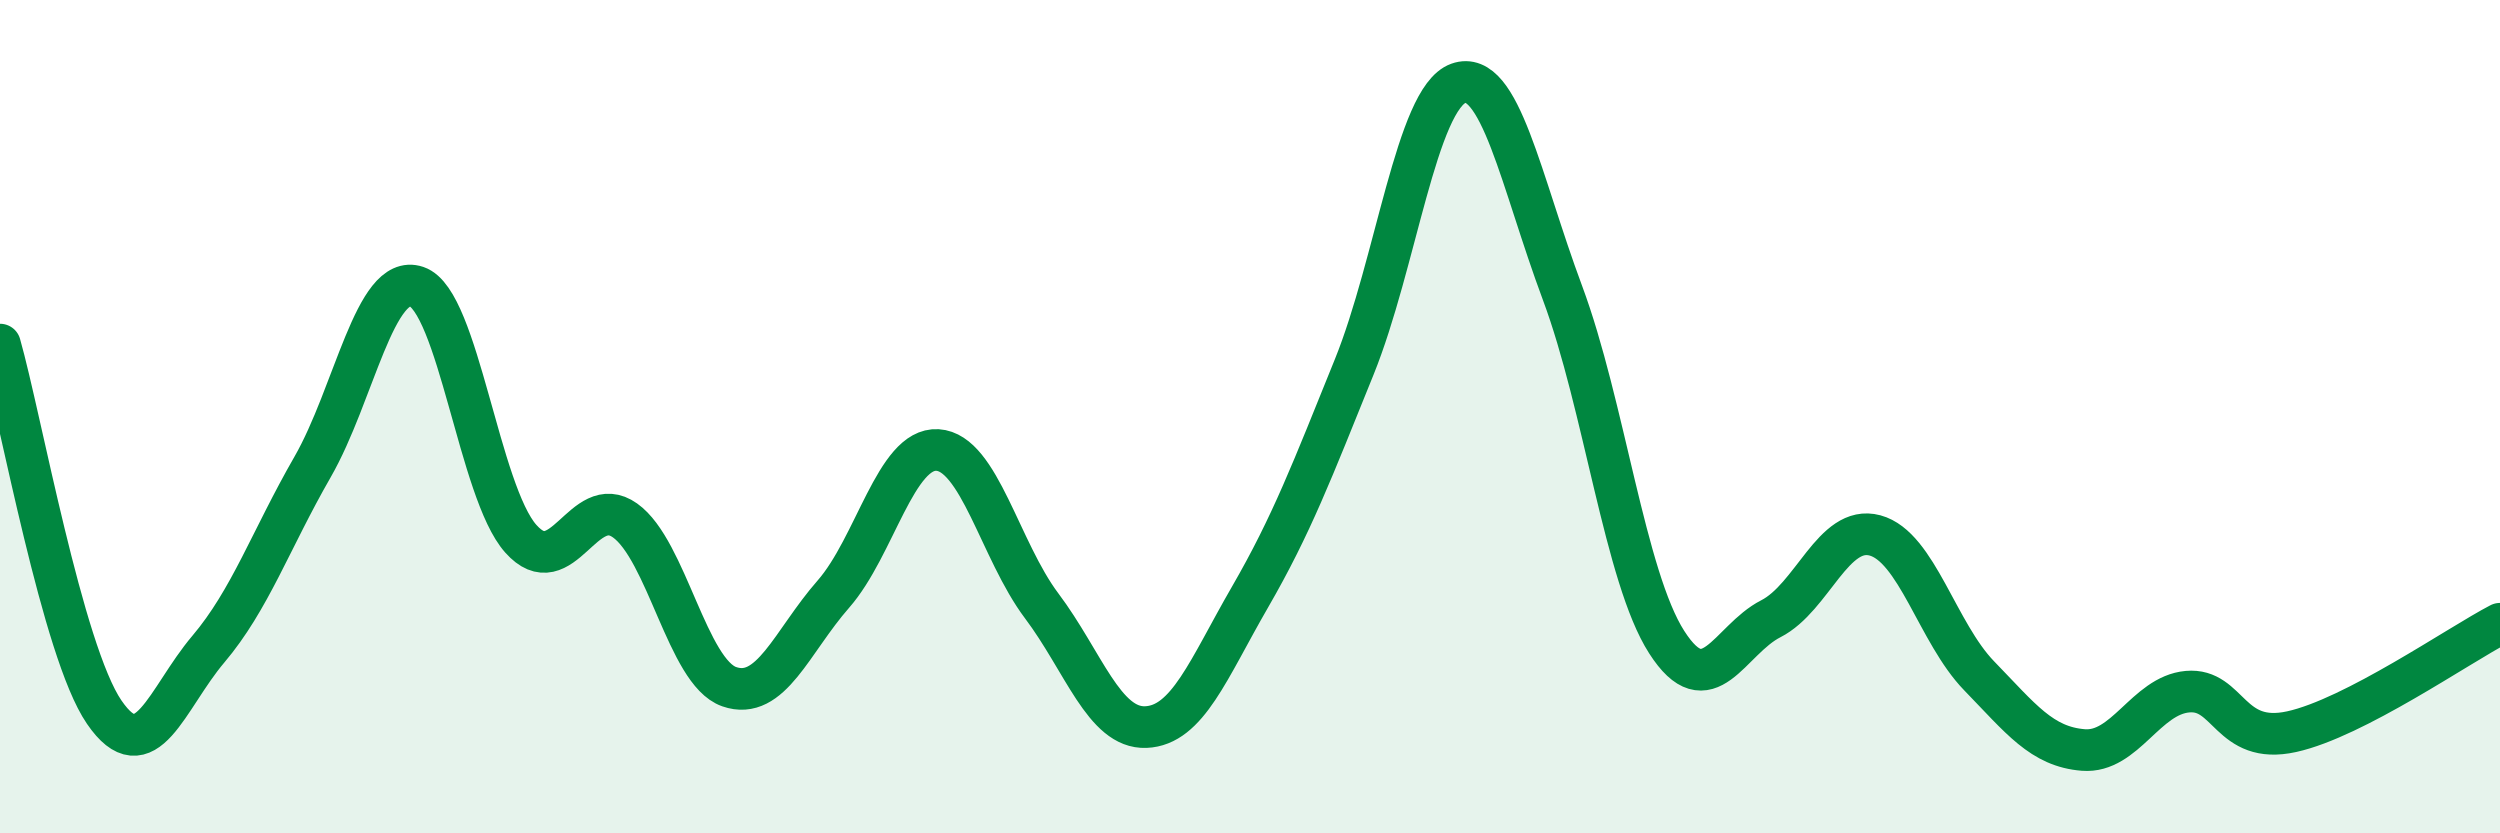
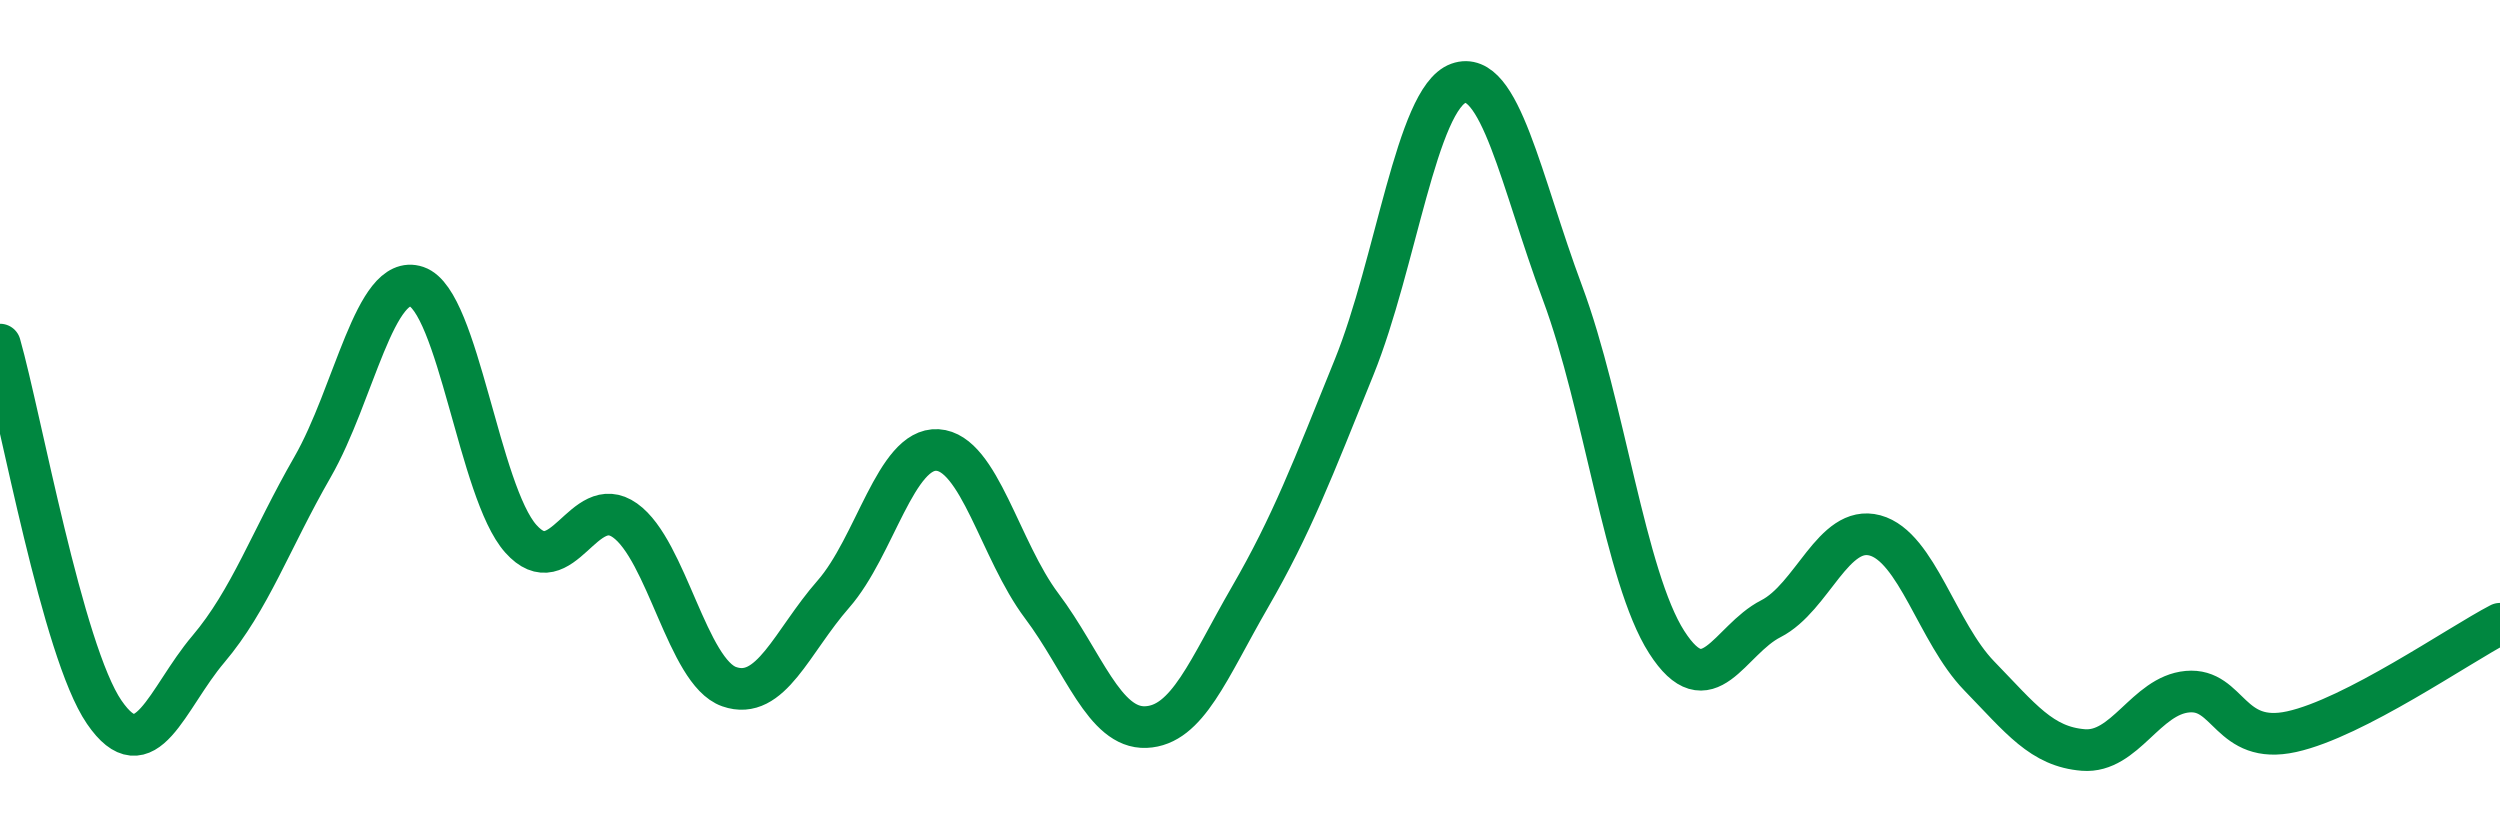
<svg xmlns="http://www.w3.org/2000/svg" width="60" height="20" viewBox="0 0 60 20">
-   <path d="M 0,8.27 C 0.5,10.03 1.5,15.63 2.5,17.09 C 3.5,18.55 4,16.76 5,15.58 C 6,14.4 6.5,12.95 7.5,11.21 C 8.5,9.47 9,6.54 10,6.88 C 11,7.22 11.5,11.81 12.5,12.93 C 13.5,14.05 14,11.78 15,12.49 C 16,13.2 16.5,16.13 17.5,16.48 C 18.5,16.83 19,15.4 20,14.26 C 21,13.12 21.5,10.74 22.5,10.8 C 23.5,10.86 24,13.21 25,14.54 C 26,15.87 26.5,17.49 27.5,17.45 C 28.5,17.41 29,16.06 30,14.33 C 31,12.6 31.5,11.28 32.5,8.81 C 33.5,6.34 34,2.36 35,2 C 36,1.64 36.5,4.35 37.5,7.03 C 38.5,9.71 39,13.85 40,15.41 C 41,16.97 41.5,15.36 42.5,14.85 C 43.5,14.34 44,12.58 45,12.85 C 46,13.12 46.5,15.19 47.5,16.22 C 48.5,17.25 49,17.92 50,18 C 51,18.08 51.5,16.69 52.5,16.6 C 53.5,16.51 53.5,17.89 55,17.56 C 56.5,17.23 59,15.49 60,14.97L60 20L0 20Z" fill="#008740" opacity="0.1" stroke-linecap="round" stroke-linejoin="round" />
  <path d="M 0,8.27 C 0.5,10.03 1.5,15.63 2.5,17.09 C 3.5,18.55 4,16.76 5,15.58 C 6,14.4 6.5,12.95 7.5,11.21 C 8.5,9.47 9,6.54 10,6.88 C 11,7.22 11.5,11.81 12.5,12.93 C 13.5,14.05 14,11.78 15,12.49 C 16,13.2 16.5,16.13 17.5,16.48 C 18.5,16.83 19,15.4 20,14.26 C 21,13.12 21.5,10.74 22.5,10.8 C 23.5,10.86 24,13.21 25,14.54 C 26,15.87 26.5,17.49 27.5,17.45 C 28.5,17.41 29,16.06 30,14.33 C 31,12.6 31.5,11.28 32.5,8.81 C 33.5,6.34 34,2.36 35,2 C 36,1.64 36.5,4.35 37.5,7.03 C 38.5,9.71 39,13.85 40,15.41 C 41,16.97 41.5,15.36 42.5,14.85 C 43.5,14.34 44,12.58 45,12.85 C 46,13.12 46.5,15.19 47.5,16.22 C 48.5,17.25 49,17.92 50,18 C 51,18.08 51.5,16.69 52.5,16.6 C 53.5,16.51 53.5,17.89 55,17.56 C 56.5,17.23 59,15.49 60,14.97" stroke="#008740" stroke-width="1" fill="none" stroke-linecap="round" stroke-linejoin="round" />
</svg>